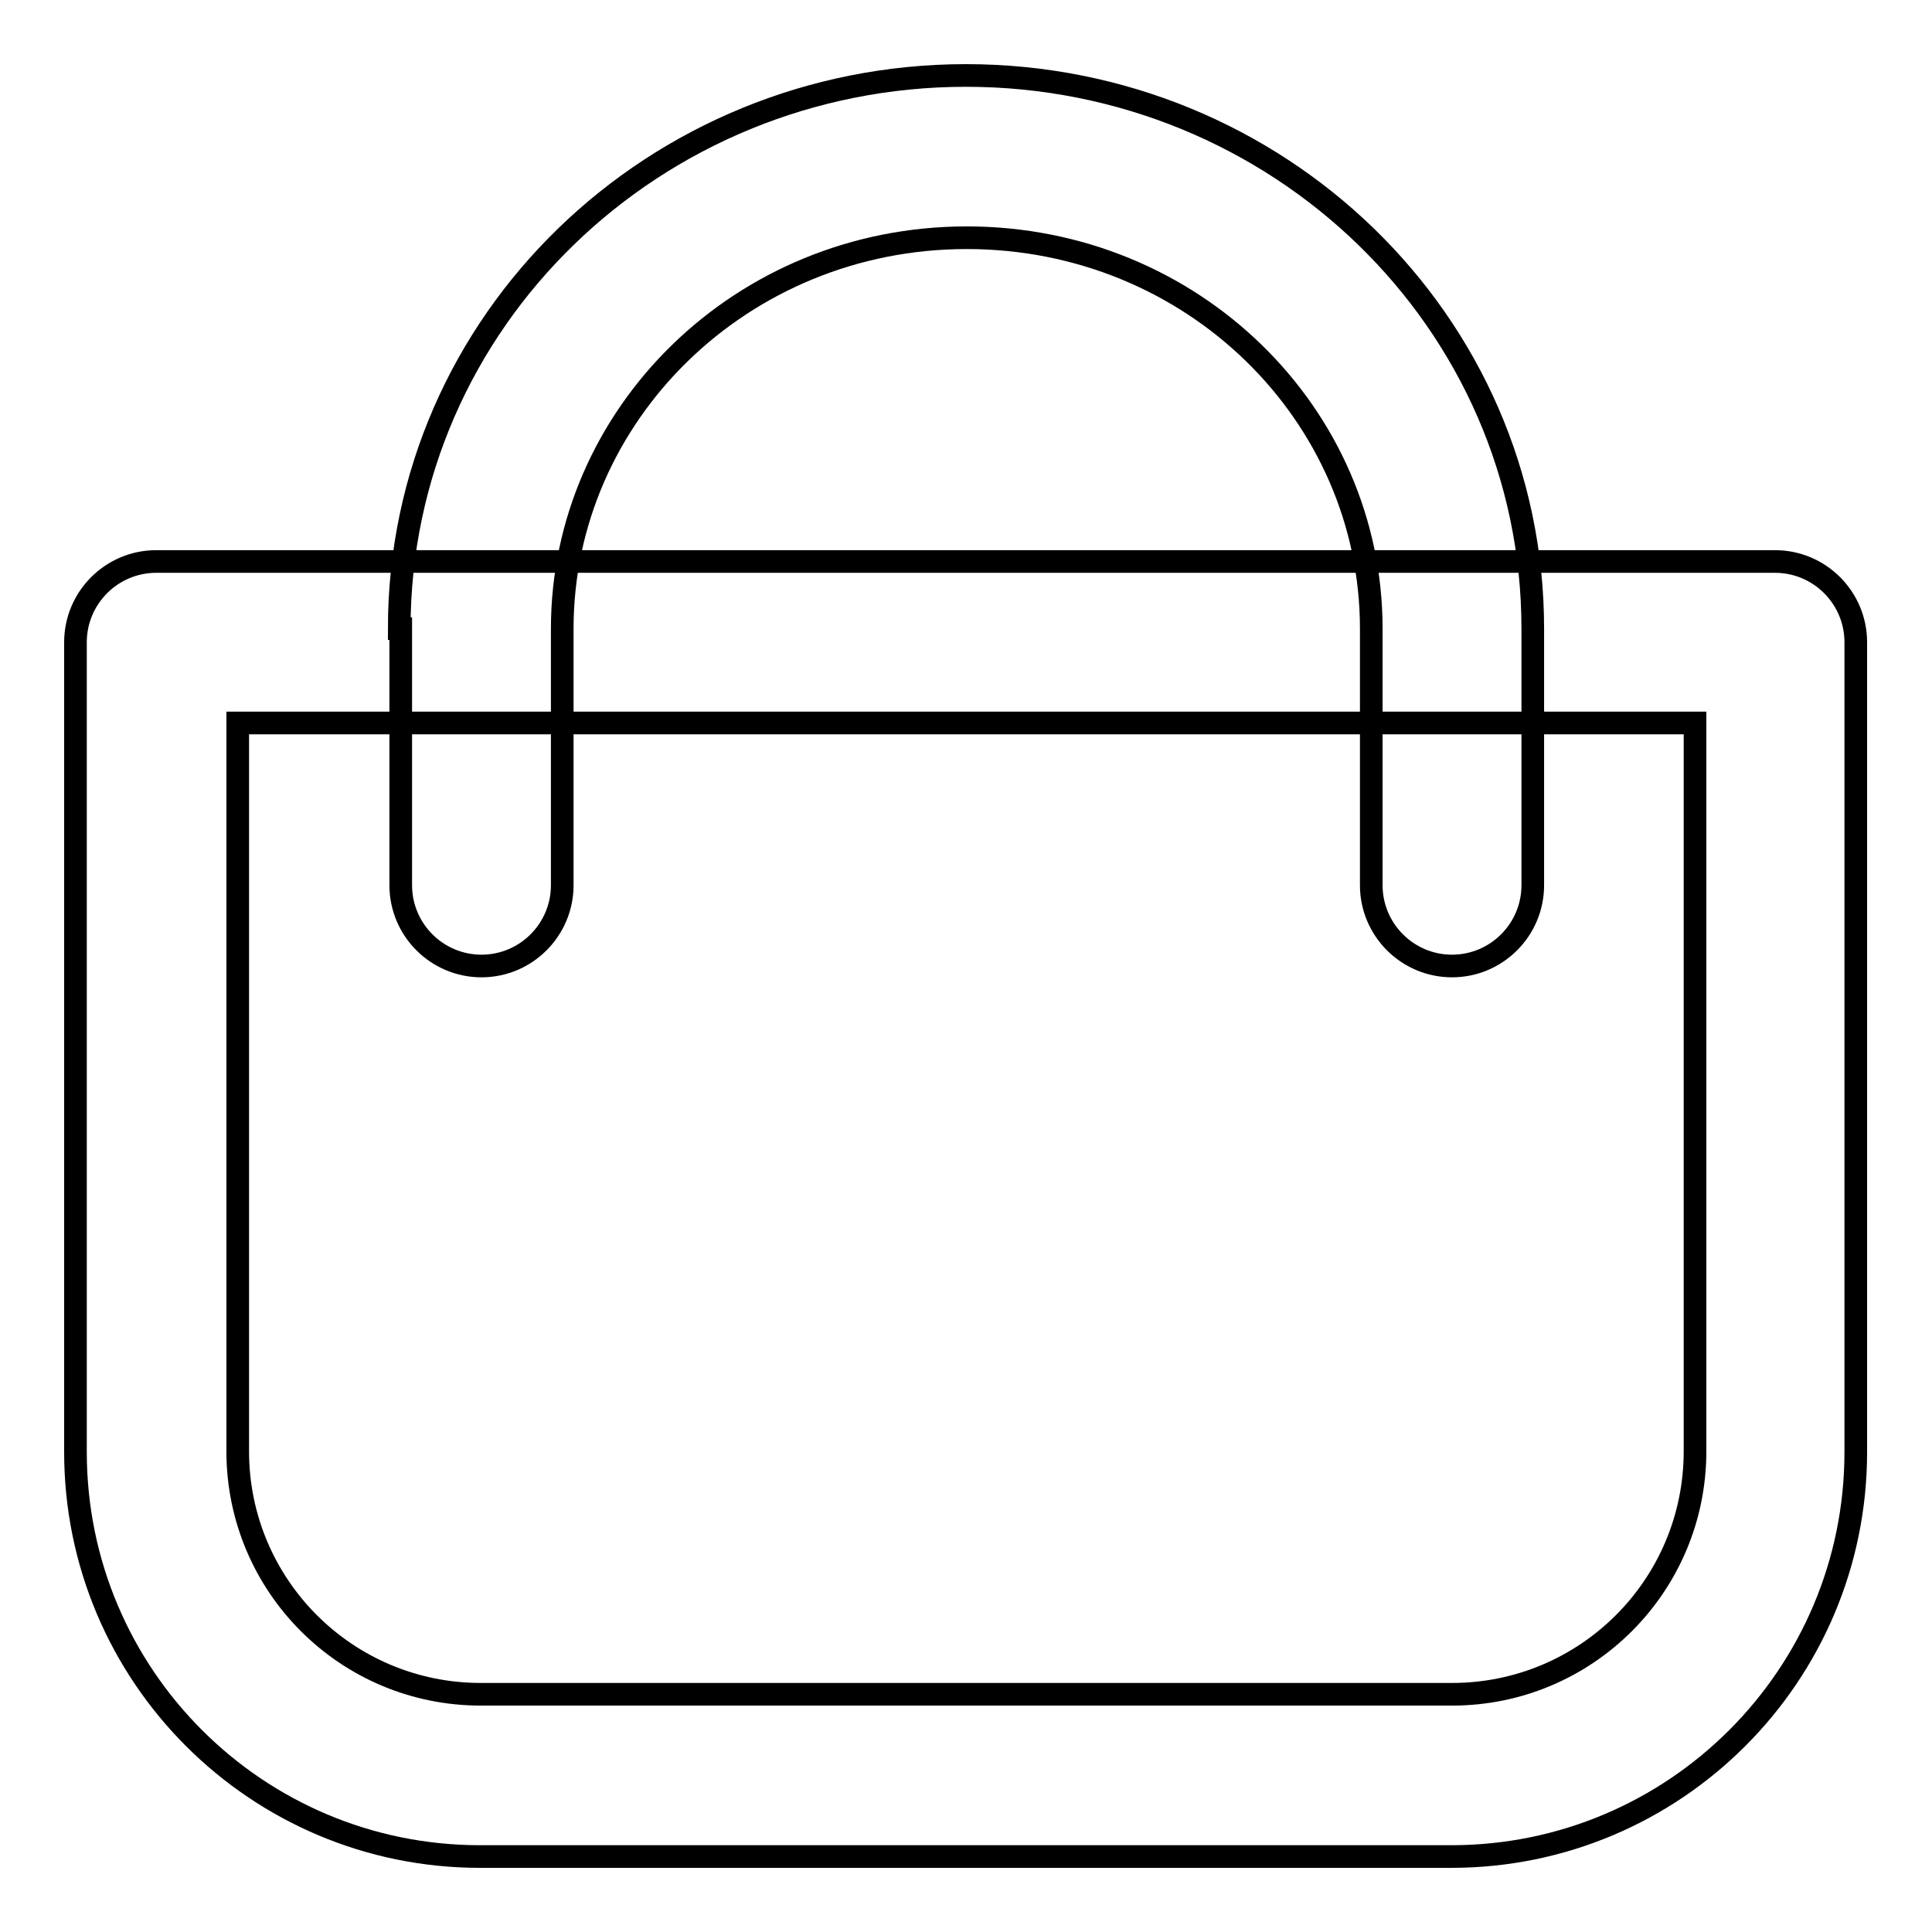
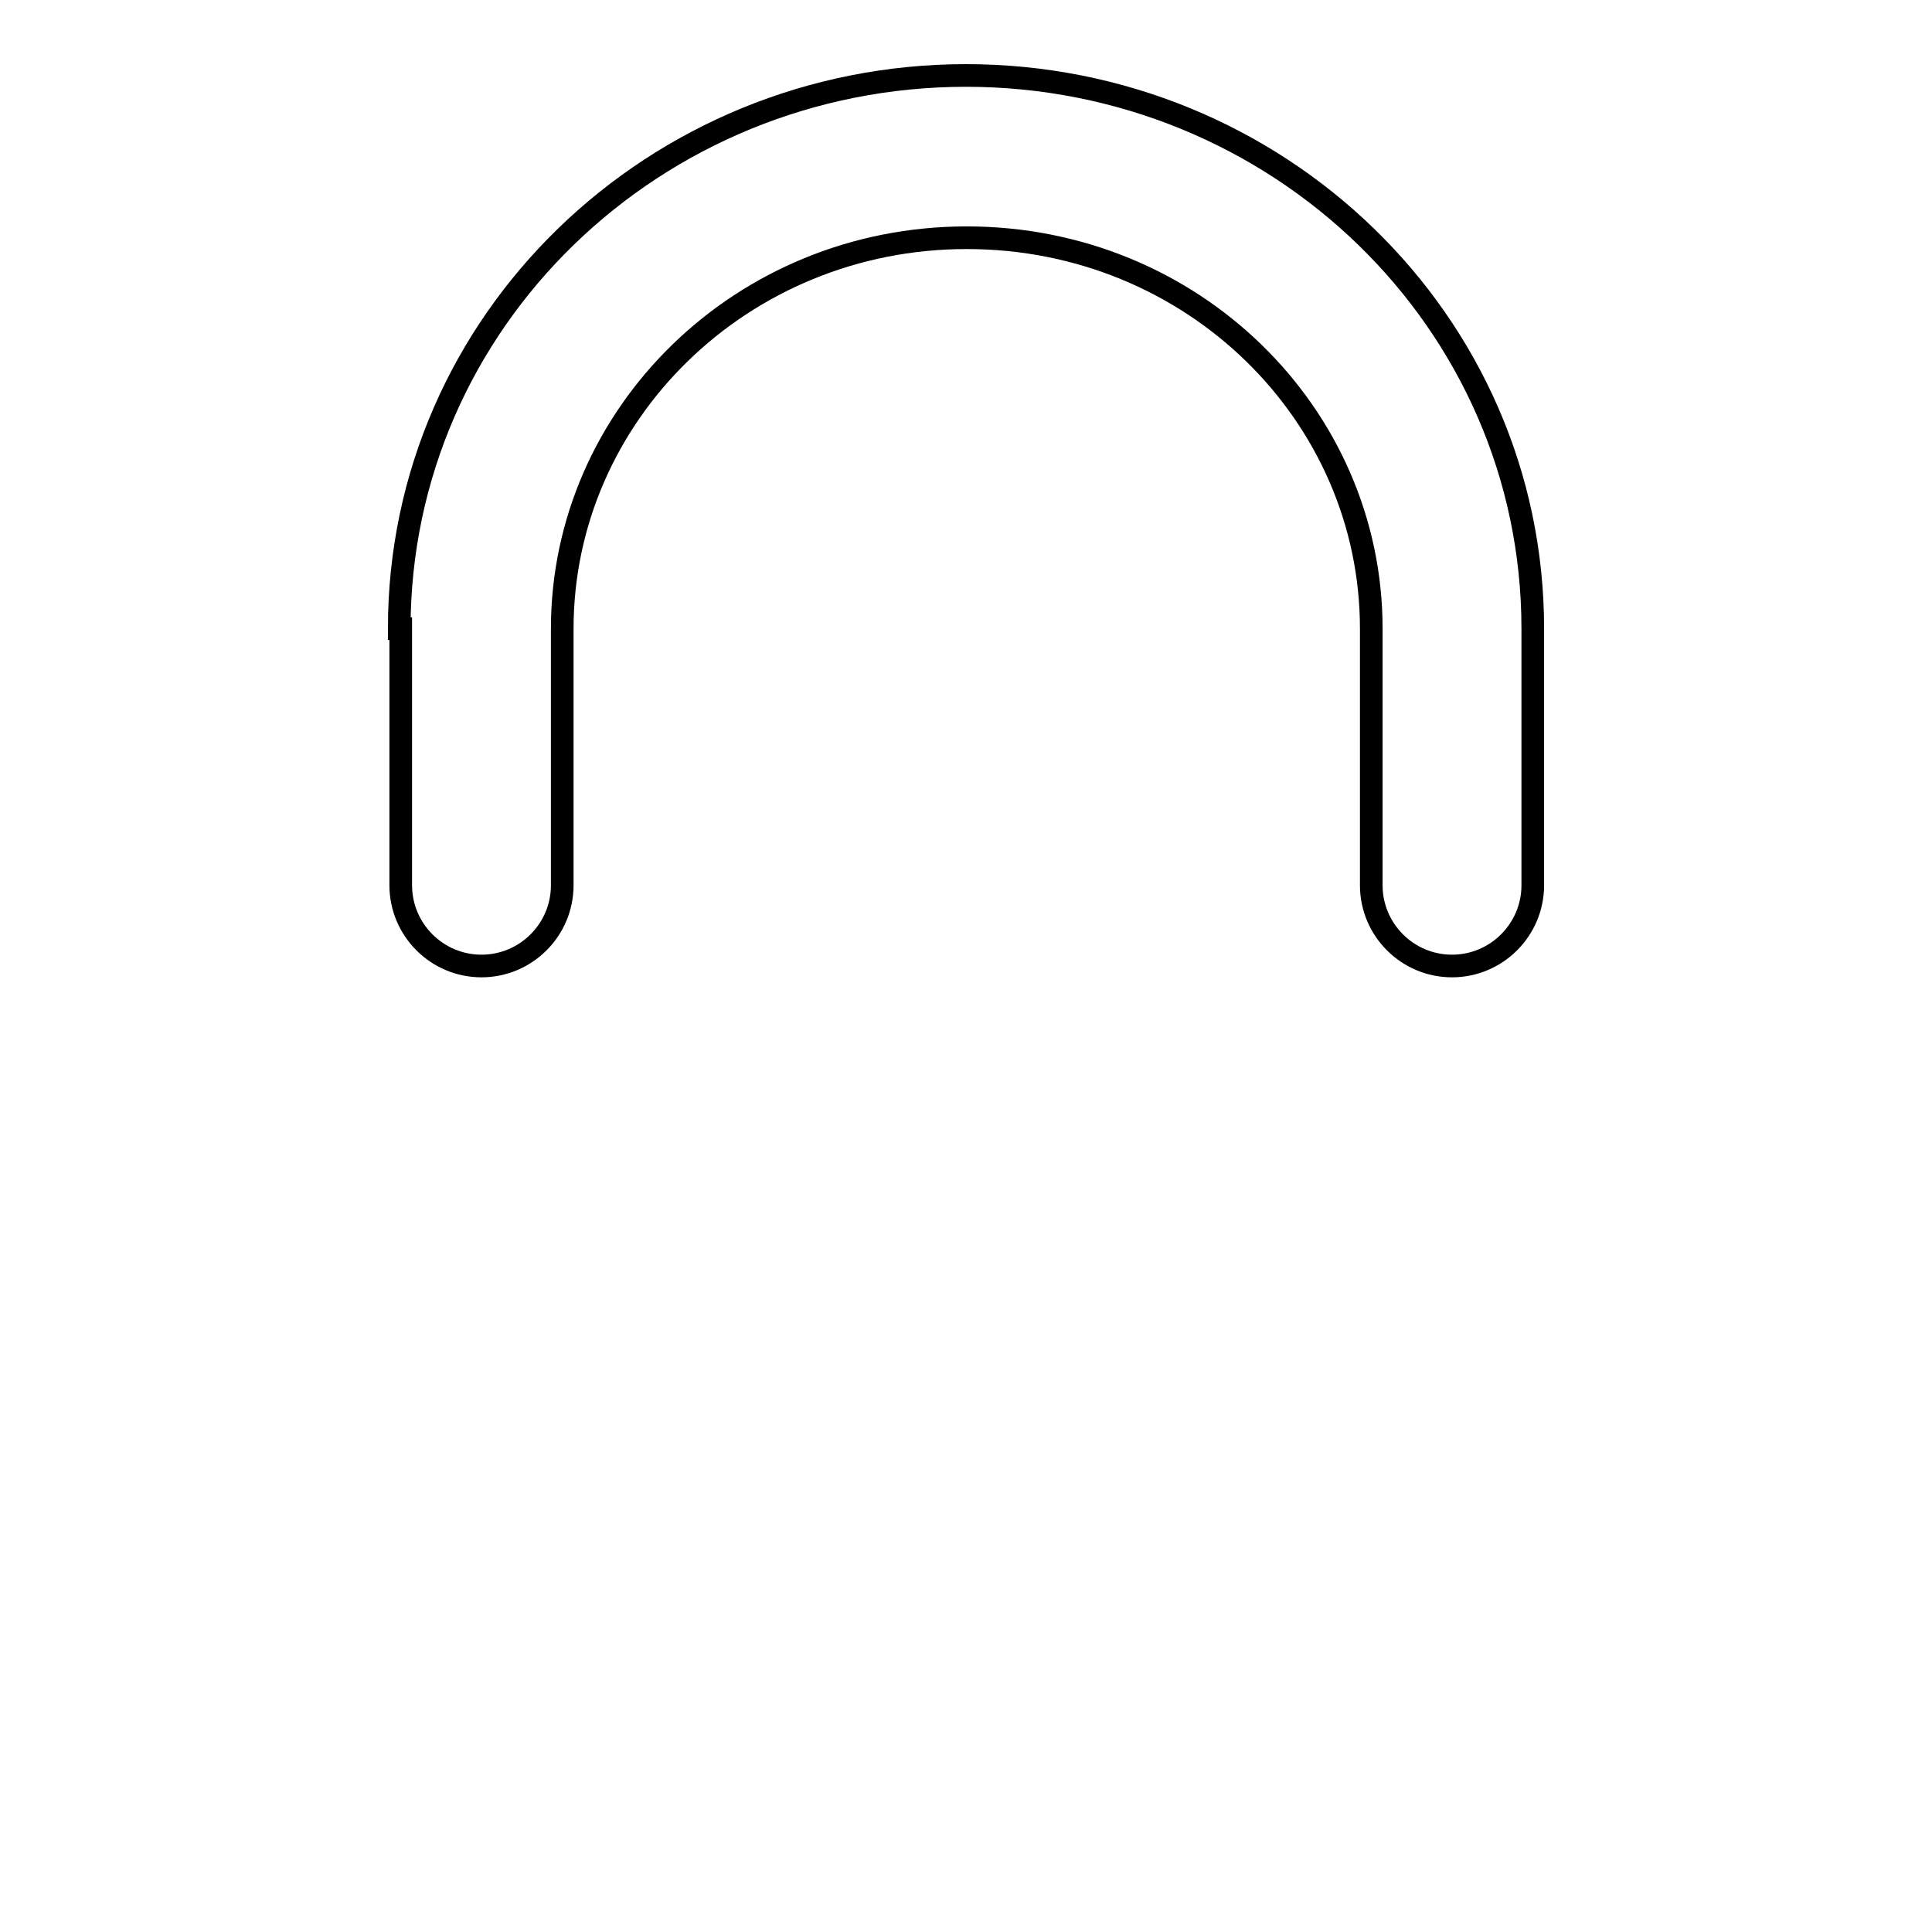
<svg xmlns="http://www.w3.org/2000/svg" version="1.1" x="0px" y="0px" viewBox="0 0 256 256" enable-background="new 0 0 256 256" xml:space="preserve">
  <g>
-     <path stroke-width="3" fill-opacity="0" stroke="#000000" d="M10,85.1c0-5.9,4.8-10.7,10.7-10.7h214.5c5.9,0,10.7,4.8,10.7,10.7l0,0v107.3c0,29.6-24,53.6-53.6,53.6 H63.6C34,246,10,222,10,192.4V85.1z M31.5,95.8v96.5c0,17.8,14.4,32.2,32.2,32.2h128.7c17.8,0,32.2-14.4,32.2-32.2V95.8H31.5z" />
    <path stroke-width="3" fill-opacity="0" stroke="#000000" d="M52.9,83.3C52.9,42.5,86.8,10,128,10c41.2,0,75.1,32.5,75.1,73.3v34c0,5.9-4.8,10.7-10.7,10.7 c-5.9,0-10.7-4.8-10.7-10.7c0,0,0,0,0,0v-34c0-28.4-23.7-51.8-53.6-51.8c-29.9,0-53.6,23.5-53.6,51.8v34c0,5.9-4.8,10.7-10.7,10.7 c-5.9,0-10.7-4.8-10.7-10.7V83.3z" />
  </g>
</svg>